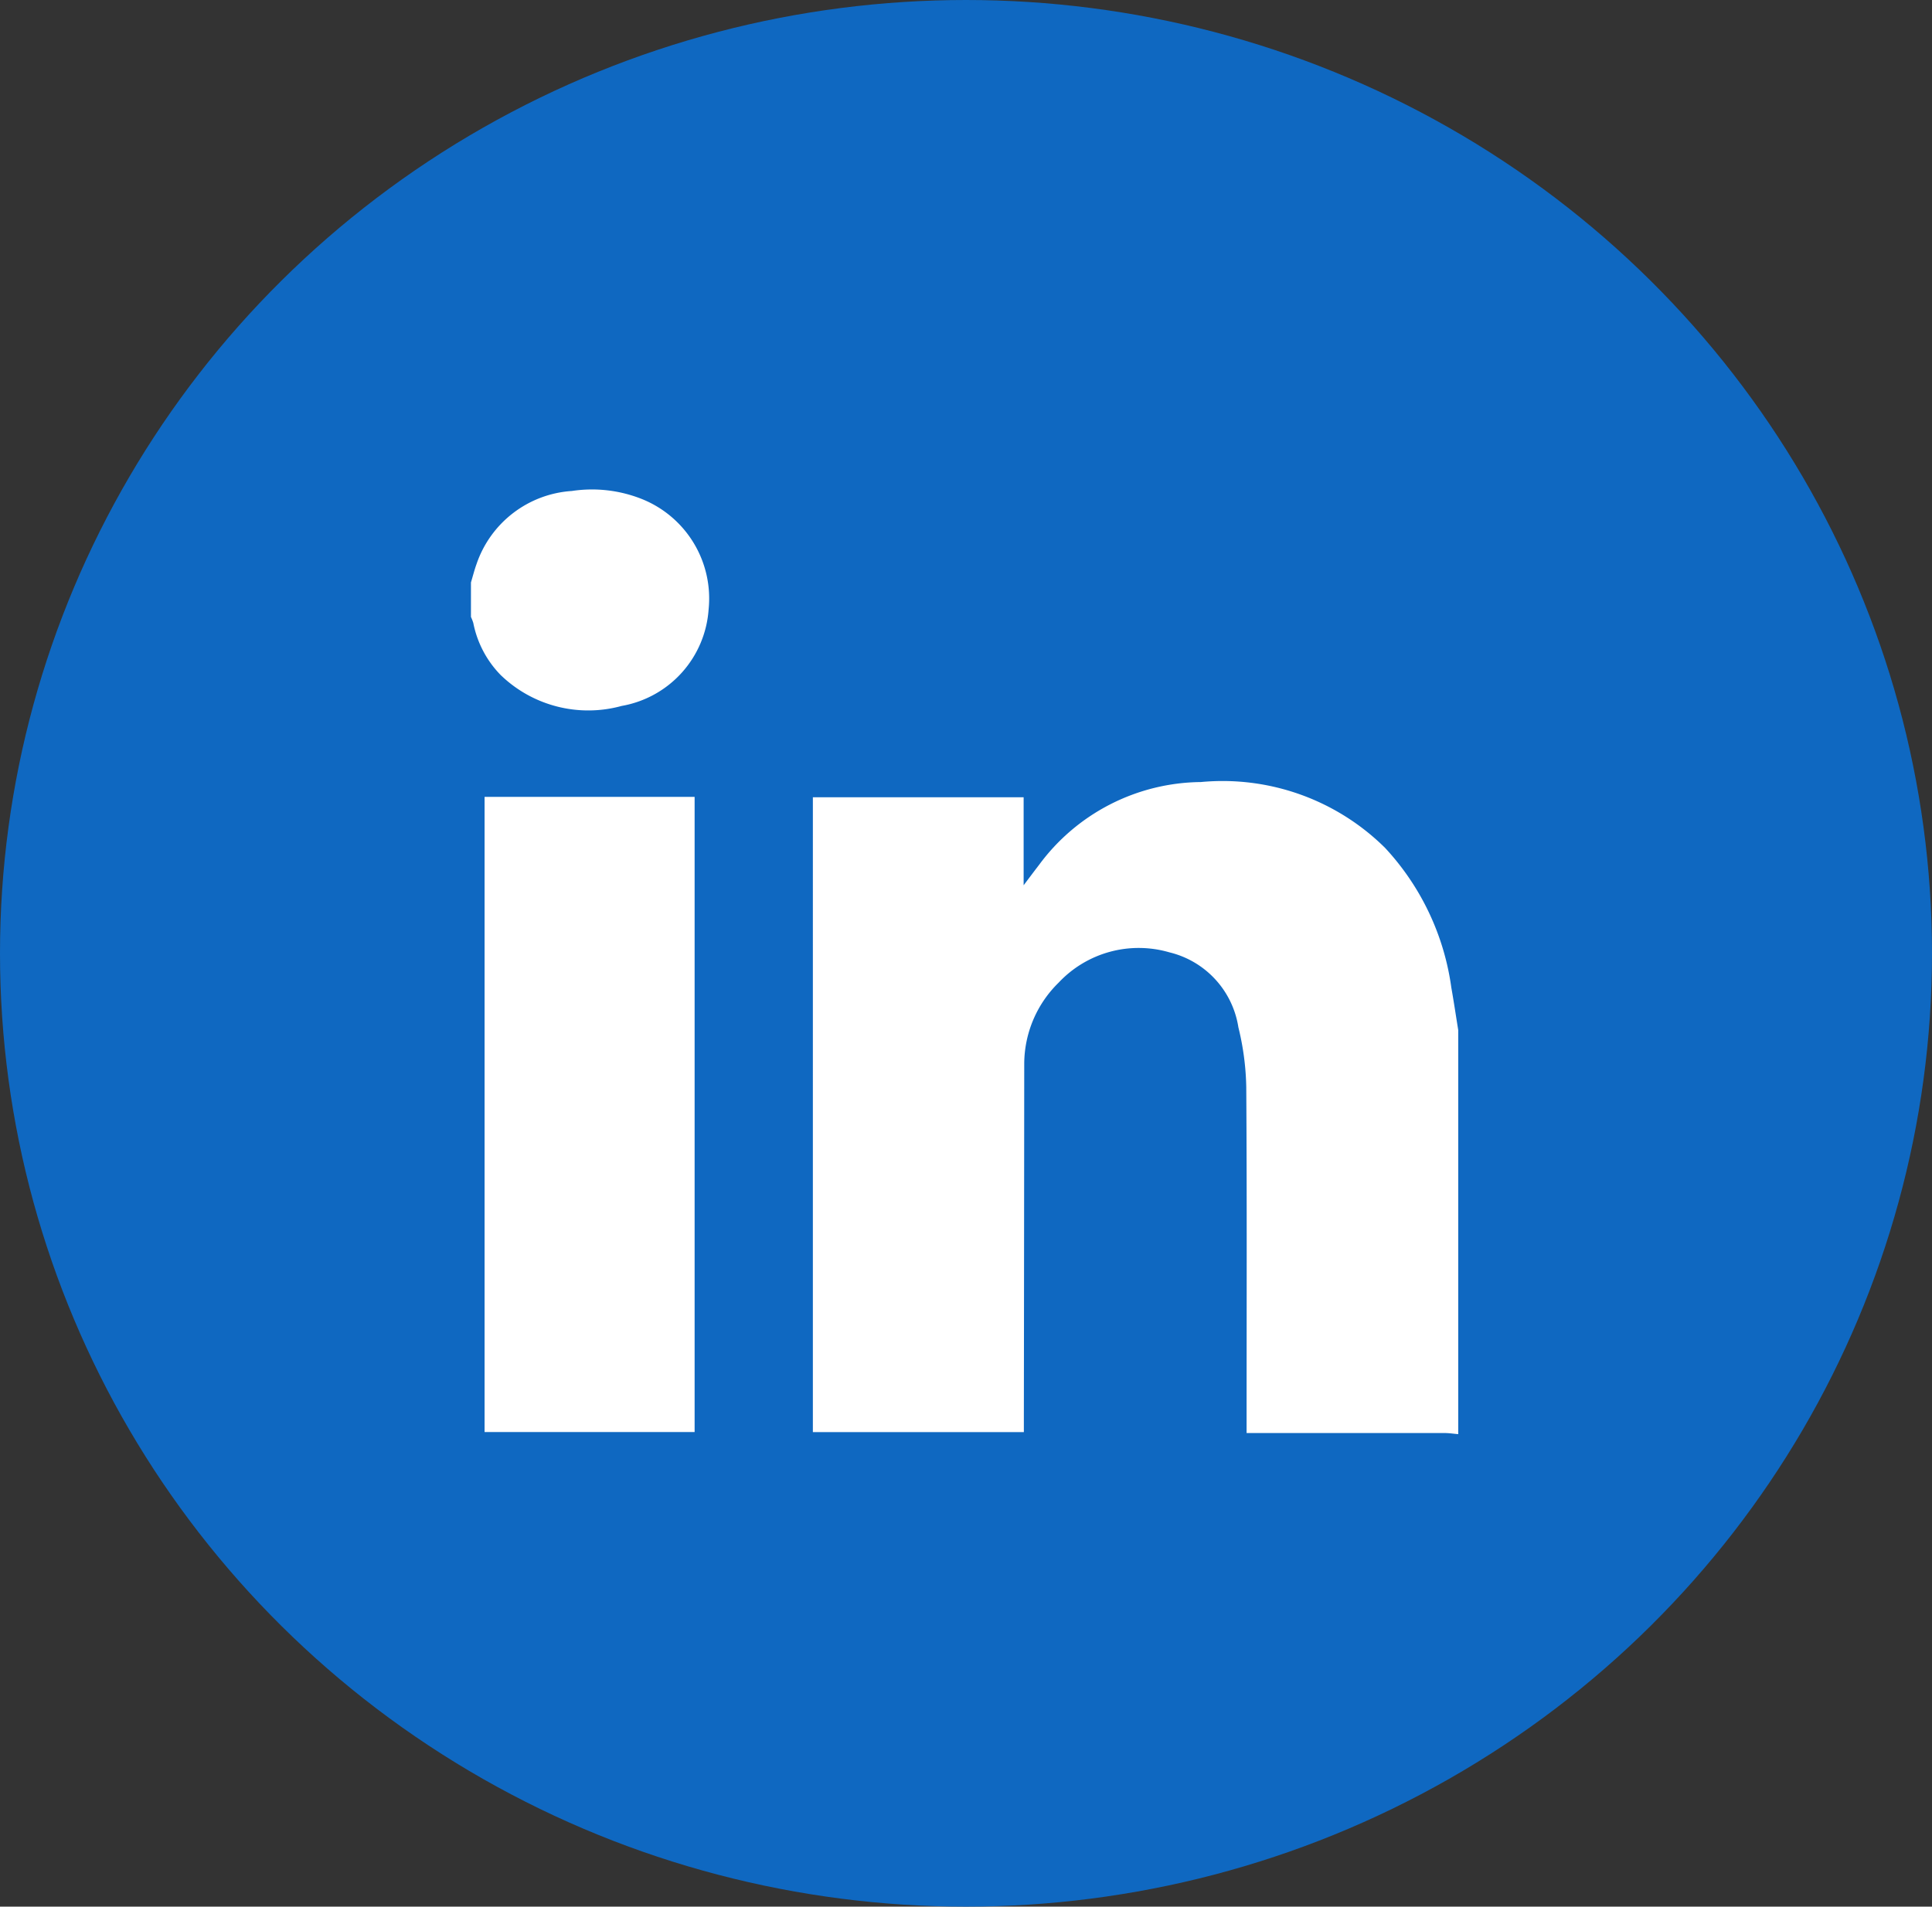
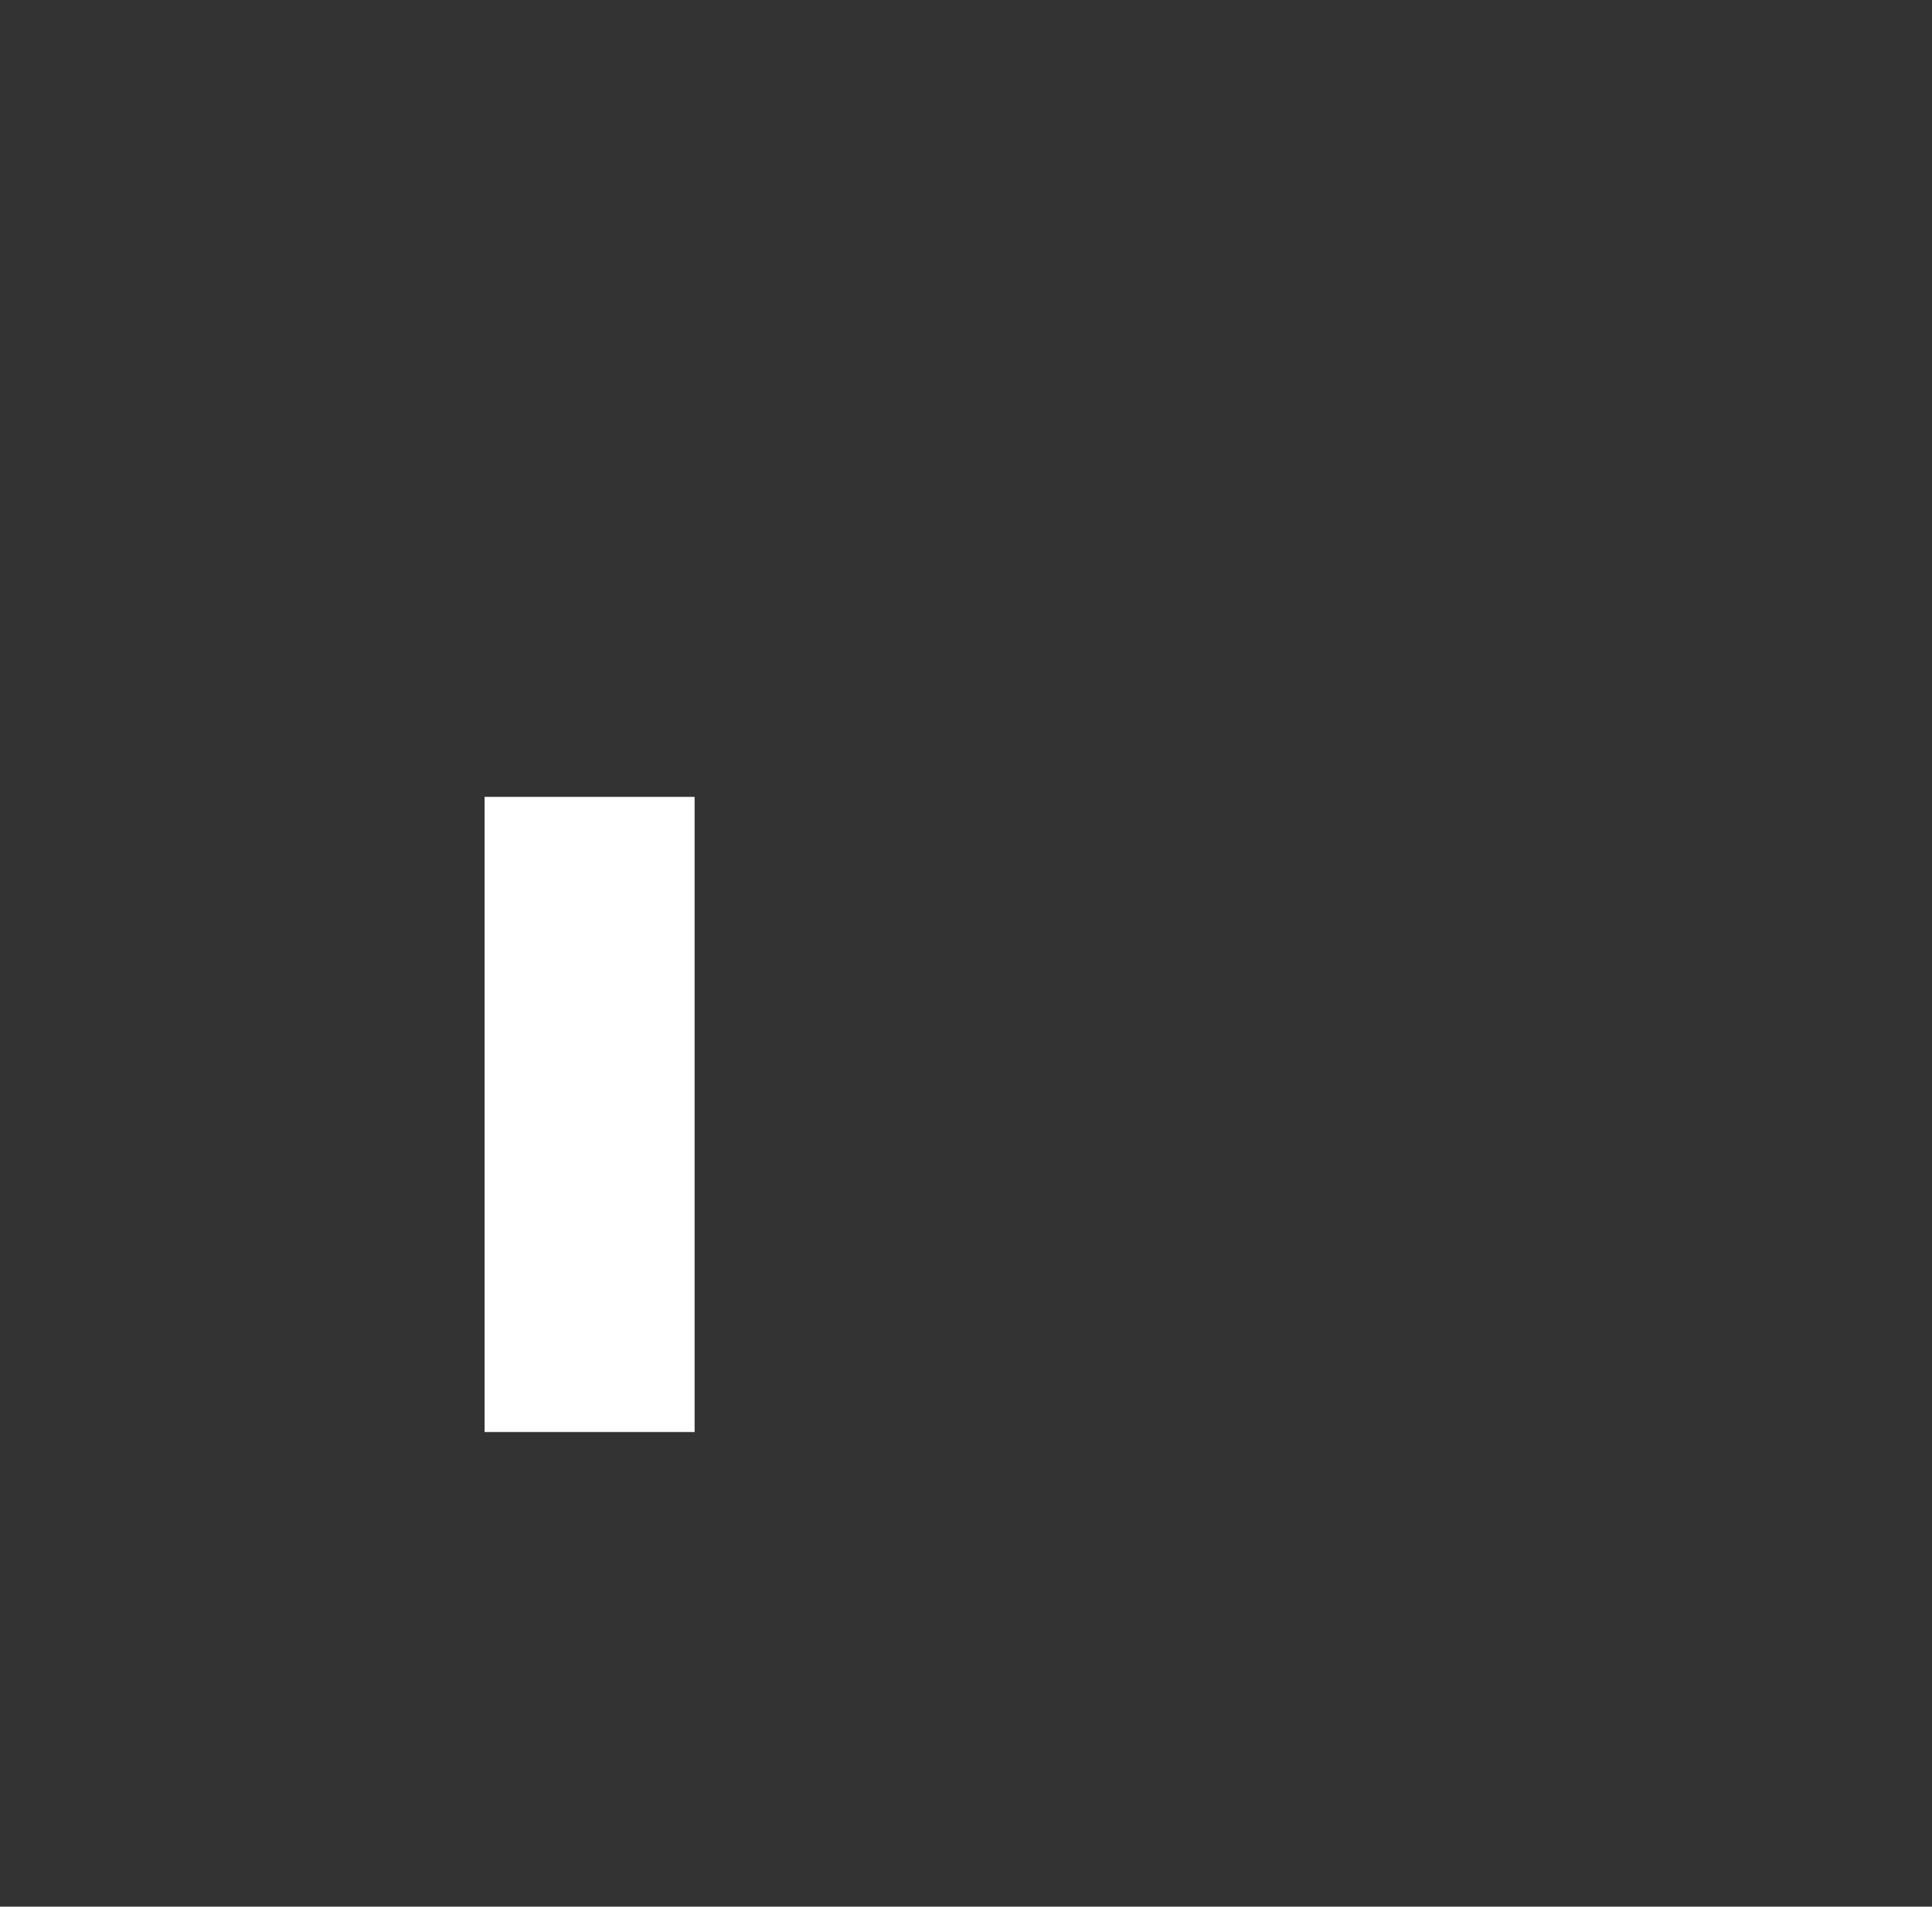
<svg xmlns="http://www.w3.org/2000/svg" width="77" height="76" viewBox="0 0 77 76">
  <rect x="0" y="0" width="77" height="76" fill="#333333" stroke="none" />
  <g id="Groupe_549" data-name="Groupe 549" transform="translate(-527 -787)">
-     <ellipse id="Ellipse_12" data-name="Ellipse 12" cx="38.5" cy="38" rx="38.5" ry="38" transform="translate(527 787)" fill="#0f68c1" />
    <g id="Groupe_393" data-name="Groupe 393" transform="translate(545.77 806.514)">
      <g id="Groupe_23" data-name="Groupe 23" transform="translate(0 0)">
-         <path id="Tracé_4257" data-name="Tracé 4257" d="M210.662,33.168c-.18-.015-.361-.044-.542-.044q-3.637,0-7.275,0h-.618v-.558c0-4.407.016-8.815-.013-13.222a10.72,10.72,0,0,0-.314-2.392,3.651,3.651,0,0,0-2.753-2.99,4.373,4.373,0,0,0-4.409,1.207,4.544,4.544,0,0,0-1.373,3.242q-.005,7.045-.015,14.09v.585h-8.409V7.782h8.4V11.29c.264-.352.441-.587.62-.82a8.1,8.1,0,0,1,6.442-3.295A9.2,9.2,0,0,1,207.747,9.8a10.225,10.225,0,0,1,2.64,5.57c.1.563.184,1.129.275,1.694Z" transform="translate(-171.314 4.484)" fill="#fff" />
-         <path id="Tracé_4258" data-name="Tracé 4258" d="M177.468,4.478c.073-.242.135-.49.221-.729a4.309,4.309,0,0,1,3.8-2.917,5.368,5.368,0,0,1,2.824.334,4.27,4.27,0,0,1,2.627,4.383A4.2,4.2,0,0,1,183.474,9.4a5.022,5.022,0,0,1-4.826-1.236,4.1,4.1,0,0,1-1.087-2.073,2.016,2.016,0,0,0-.093-.239Z" transform="translate(-177.468 -0.775)" fill="#fff" />
        <rect id="Rectangle_12" data-name="Rectangle 12" width="8.371" height="25.318" transform="translate(0.543 12.25)" fill="#fff" />
      </g>
    </g>
  </g>
</svg>